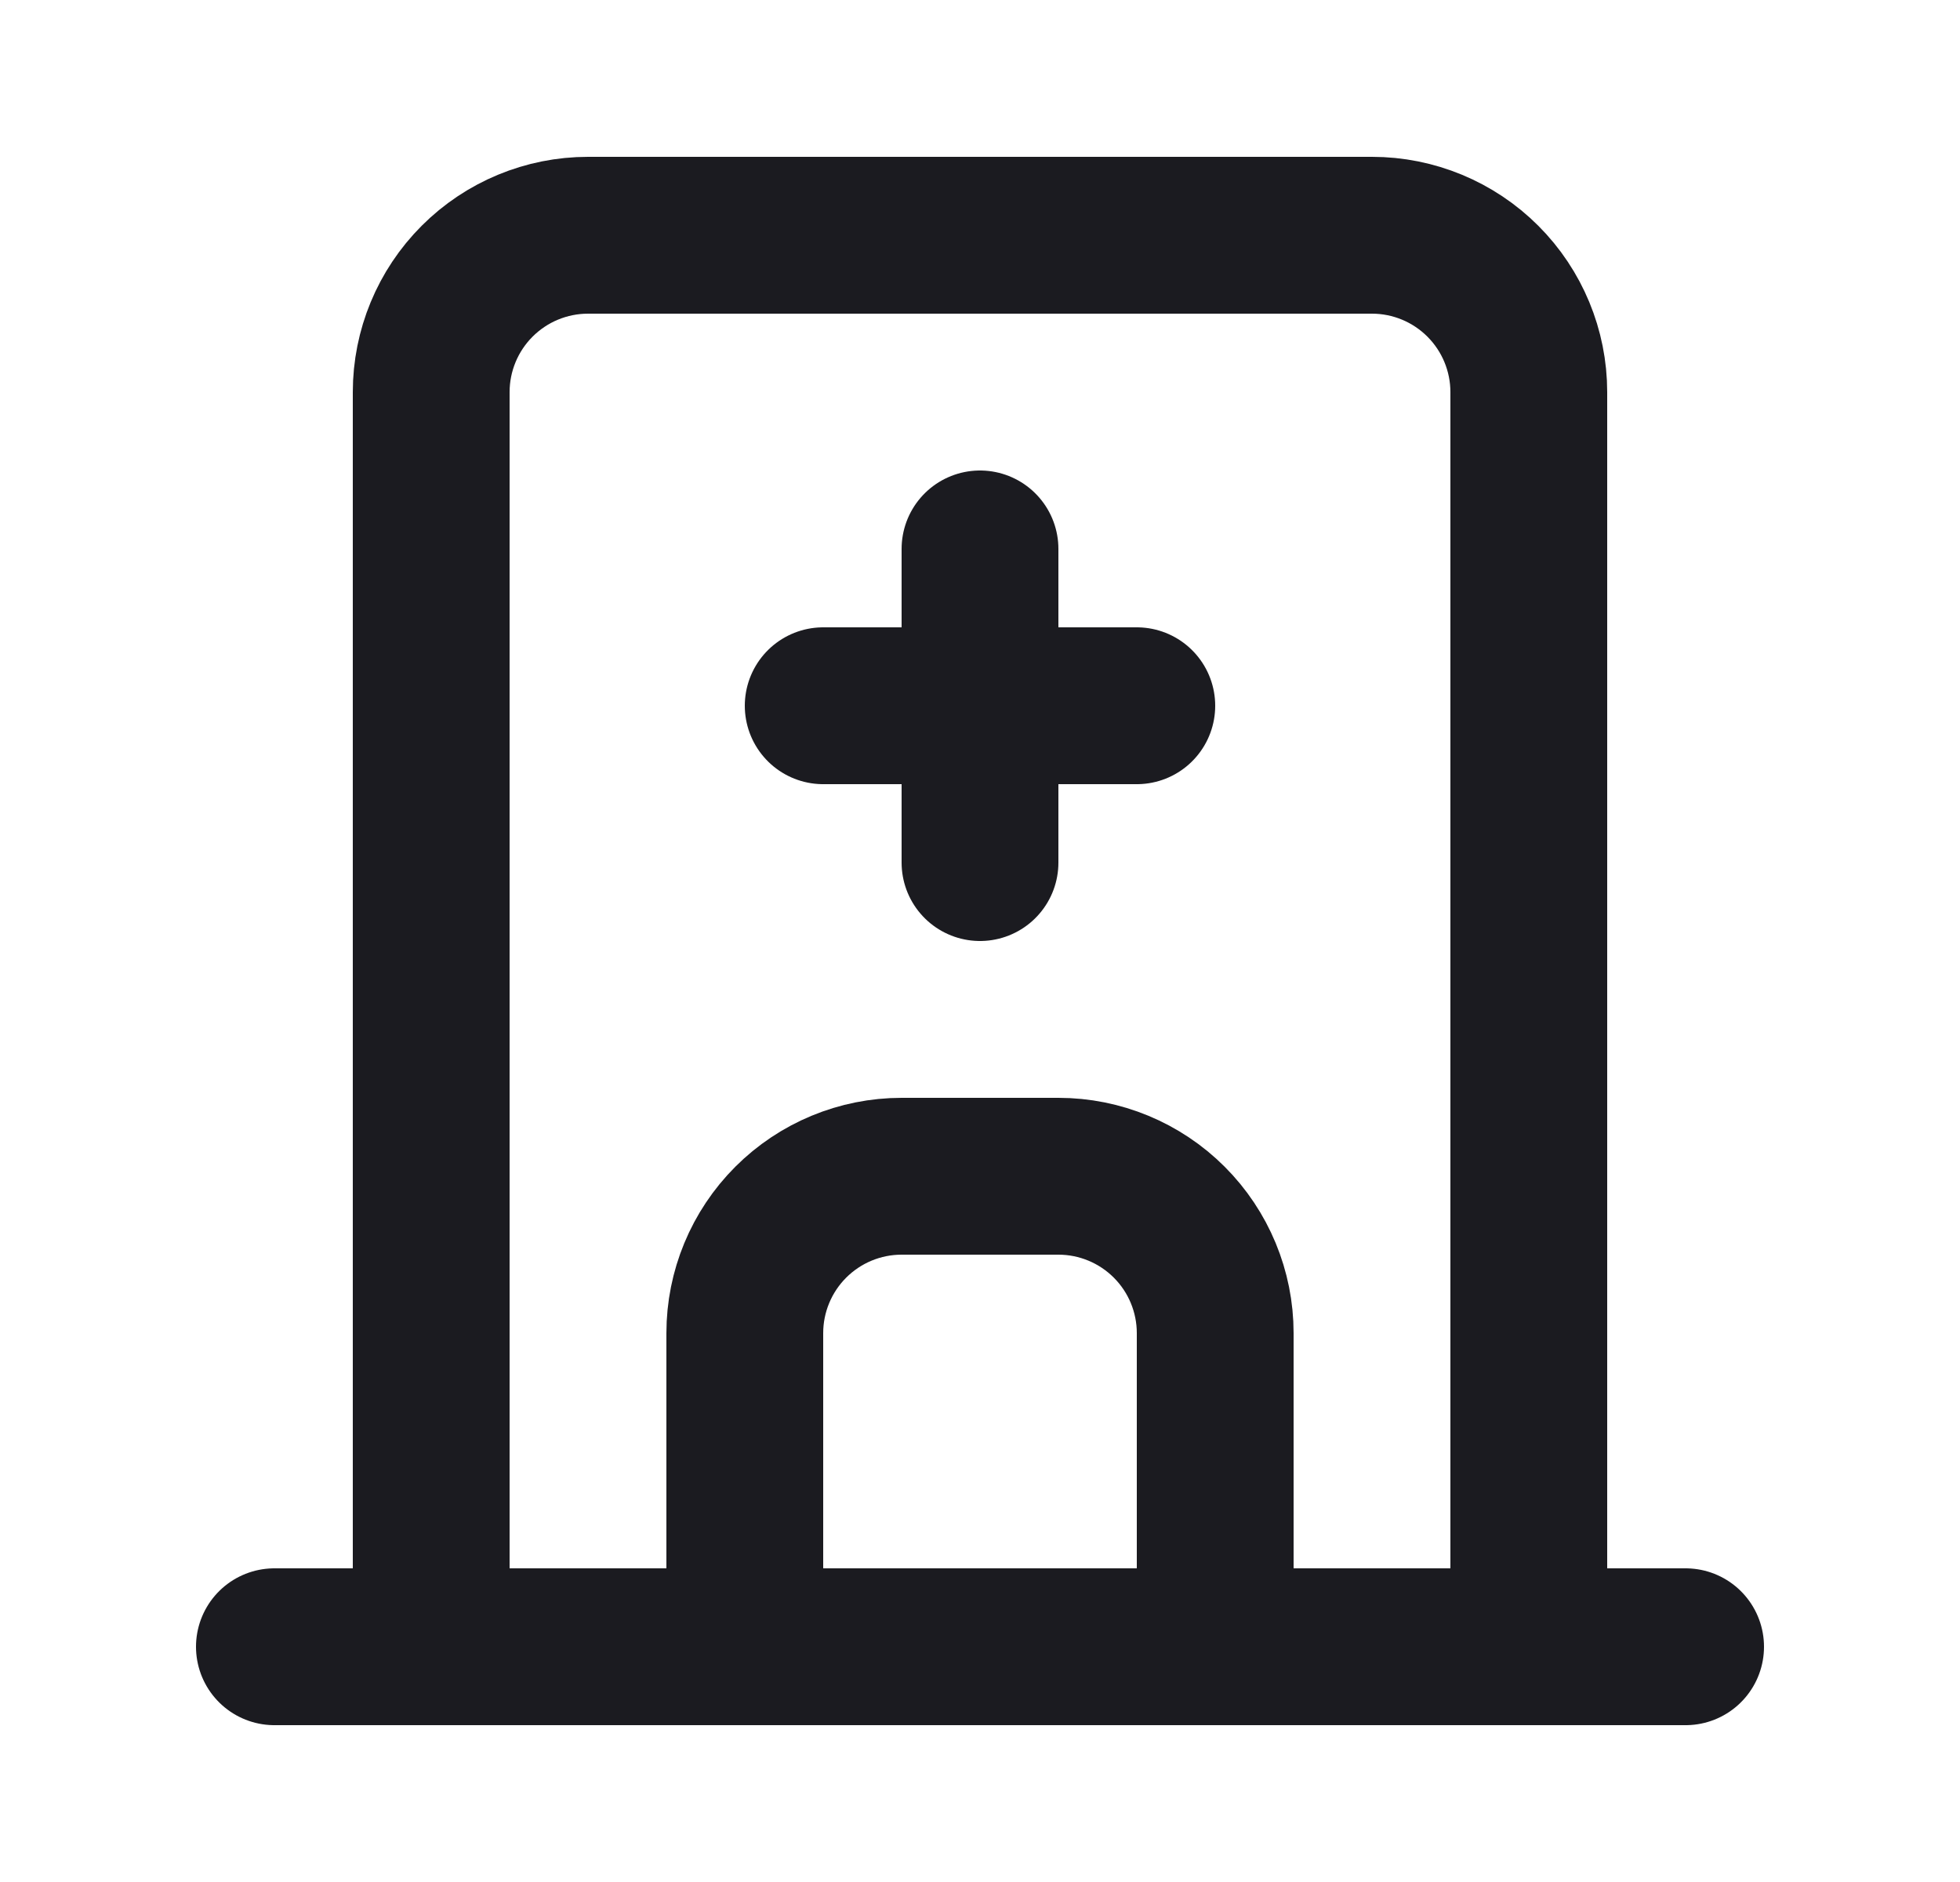
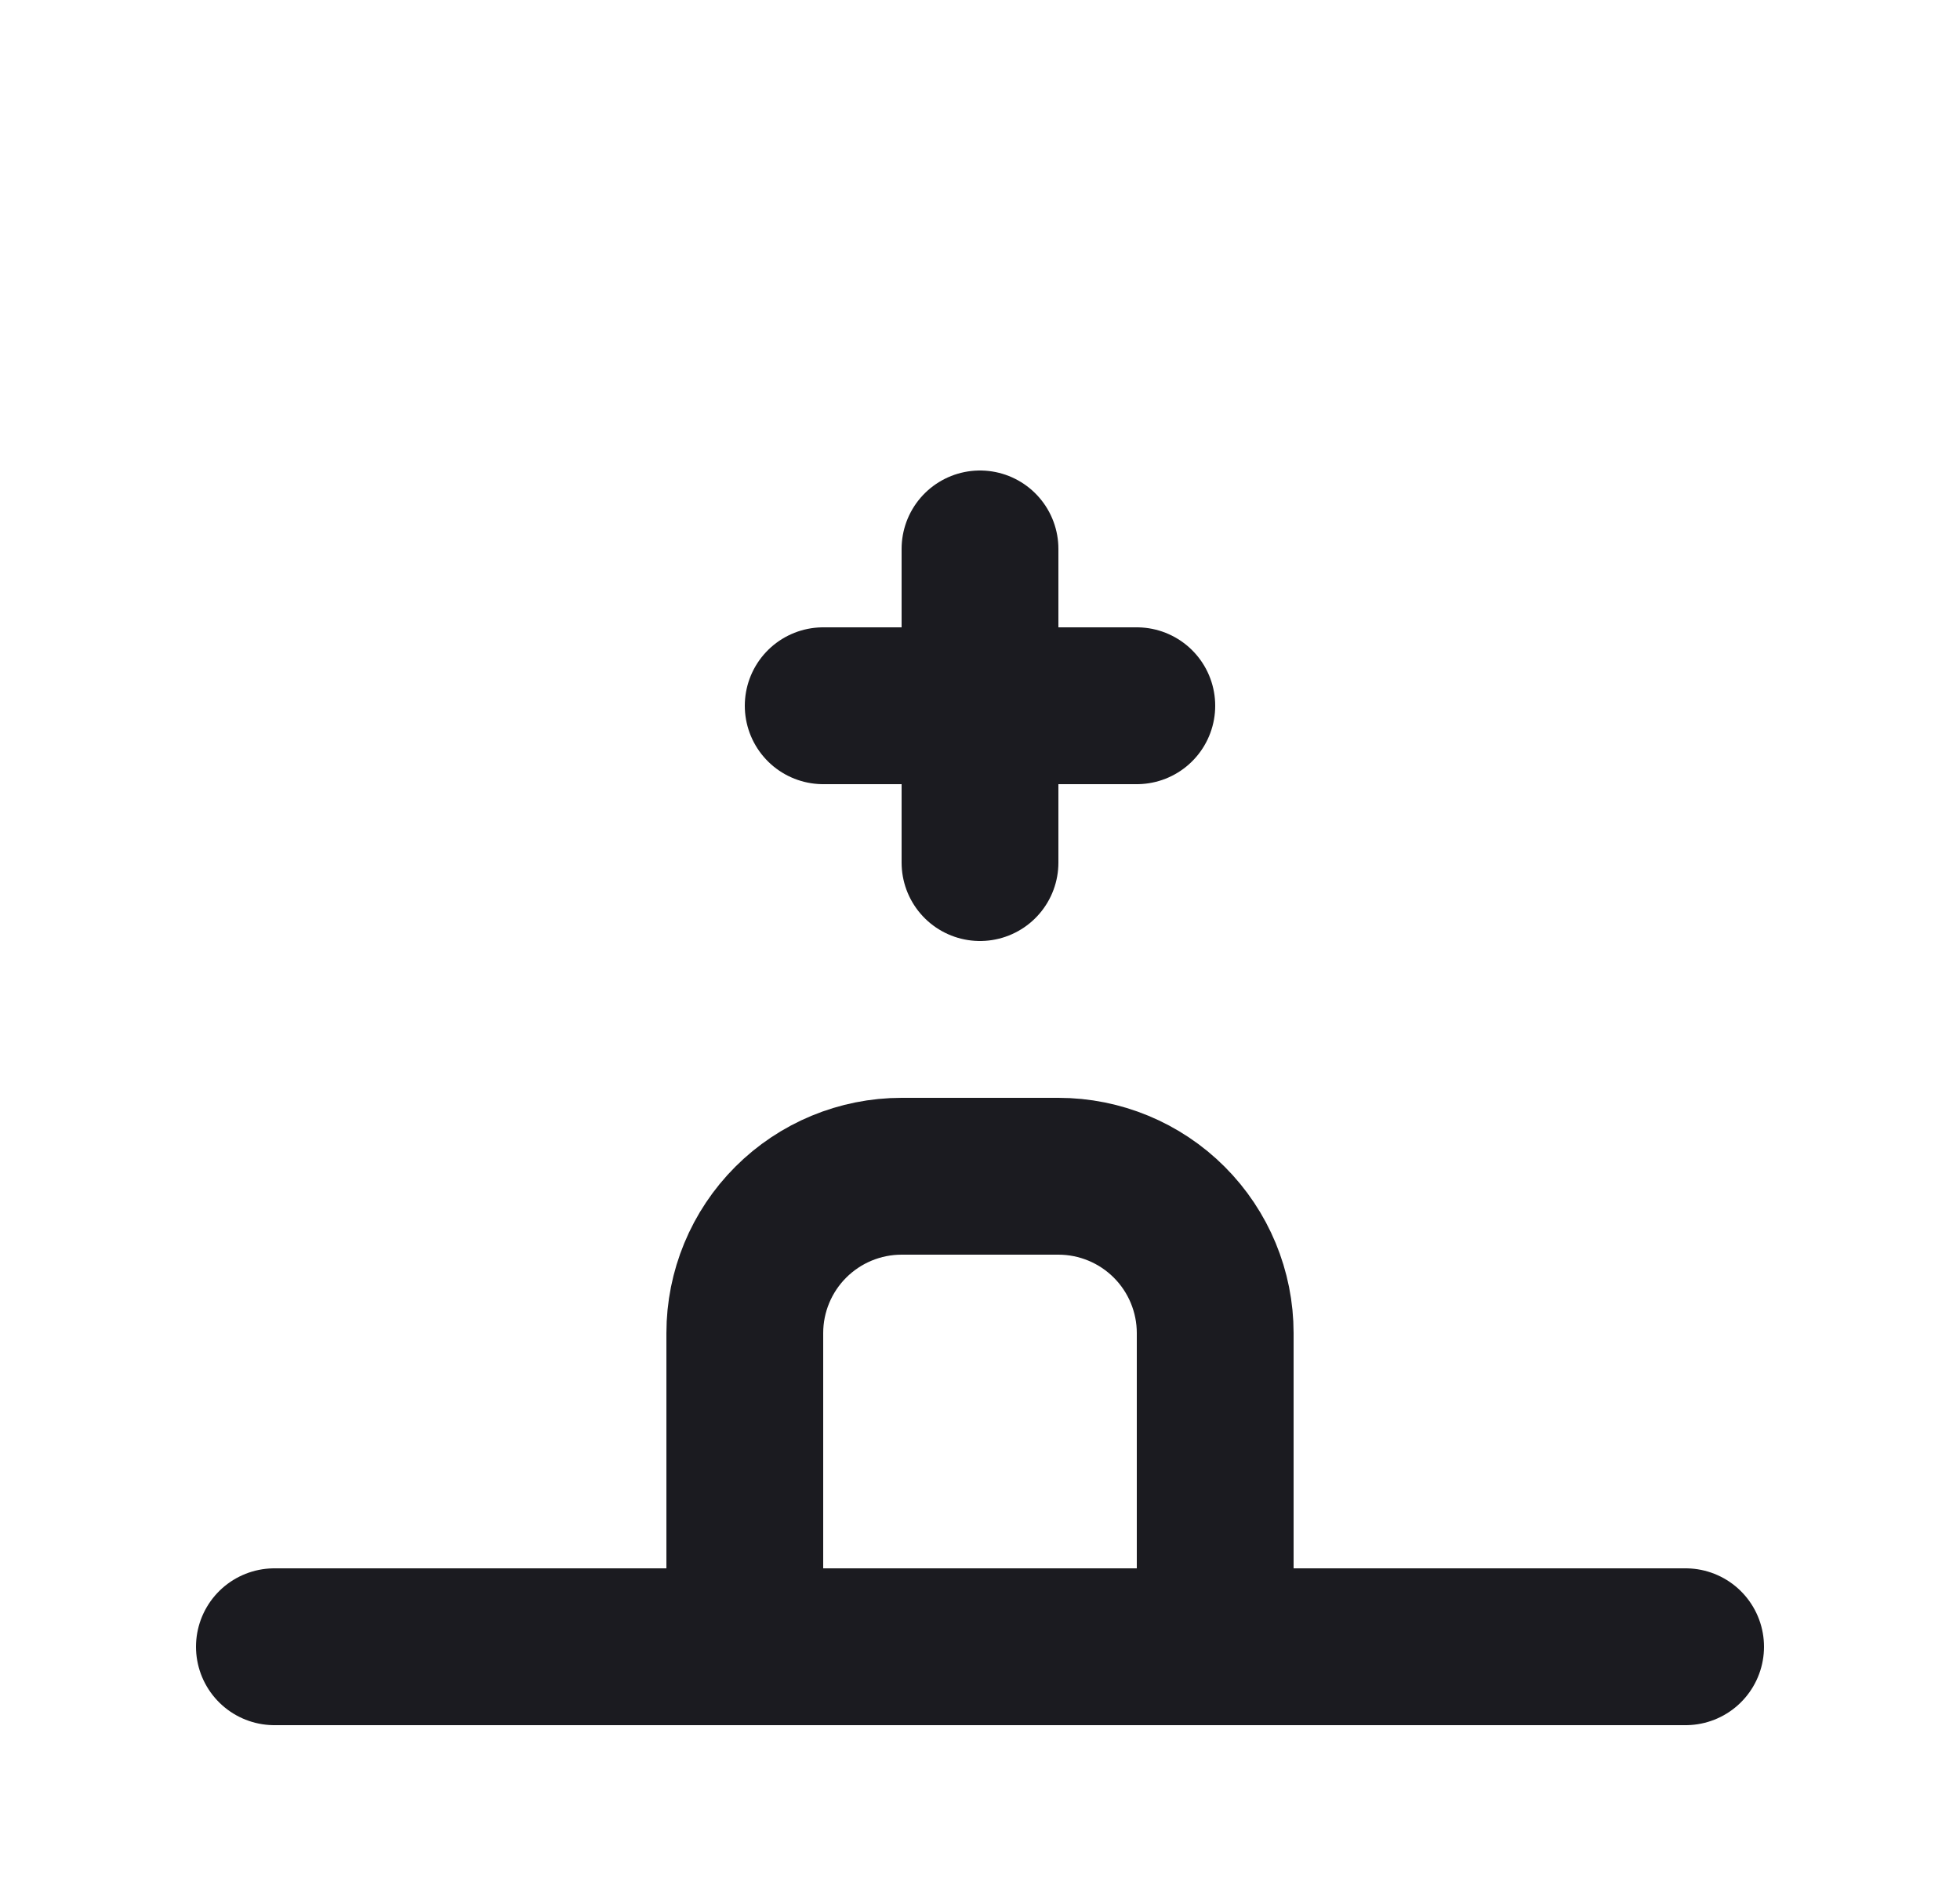
<svg xmlns="http://www.w3.org/2000/svg" width="25" height="24" viewBox="0 0 25 24" fill="none">
  <g clip-path="url(#clip0_1068_25126)">
    <path d="M3.5 21H21.5" stroke="#1B1B20" stroke-width="2" stroke-linecap="round" stroke-linejoin="round" />
-     <path d="M5.5 21V5C5.5 4.47 5.711 3.961 6.086 3.586C6.461 3.211 6.97 3 7.5 3H17.5C18.03 3 18.539 3.211 18.914 3.586C19.289 3.961 19.5 4.47 19.5 5V21" stroke="#1B1B20" stroke-width="2" stroke-linecap="round" stroke-linejoin="round" />
    <path d="M9.5 21V17C9.5 16.47 9.711 15.961 10.086 15.586C10.461 15.211 10.97 15 11.5 15H13.5C14.03 15 14.539 15.211 14.914 15.586C15.289 15.961 15.5 16.47 15.5 17V21" stroke="#1B1B20" stroke-width="2" stroke-linecap="round" stroke-linejoin="round" />
    <path d="M10.5 9H14.5" stroke="#1B1B20" stroke-width="2" stroke-linecap="round" stroke-linejoin="round" />
    <path d="M12.5 7V11" stroke="#1B1B20" stroke-width="2" stroke-linecap="round" stroke-linejoin="round" />
  </g>
  <defs>
    <clipPath id="clip0_1068_25126">
      <rect width="24" height="24" fill="white" transform="translate(0.5)" />
    </clipPath>
  </defs>
</svg>